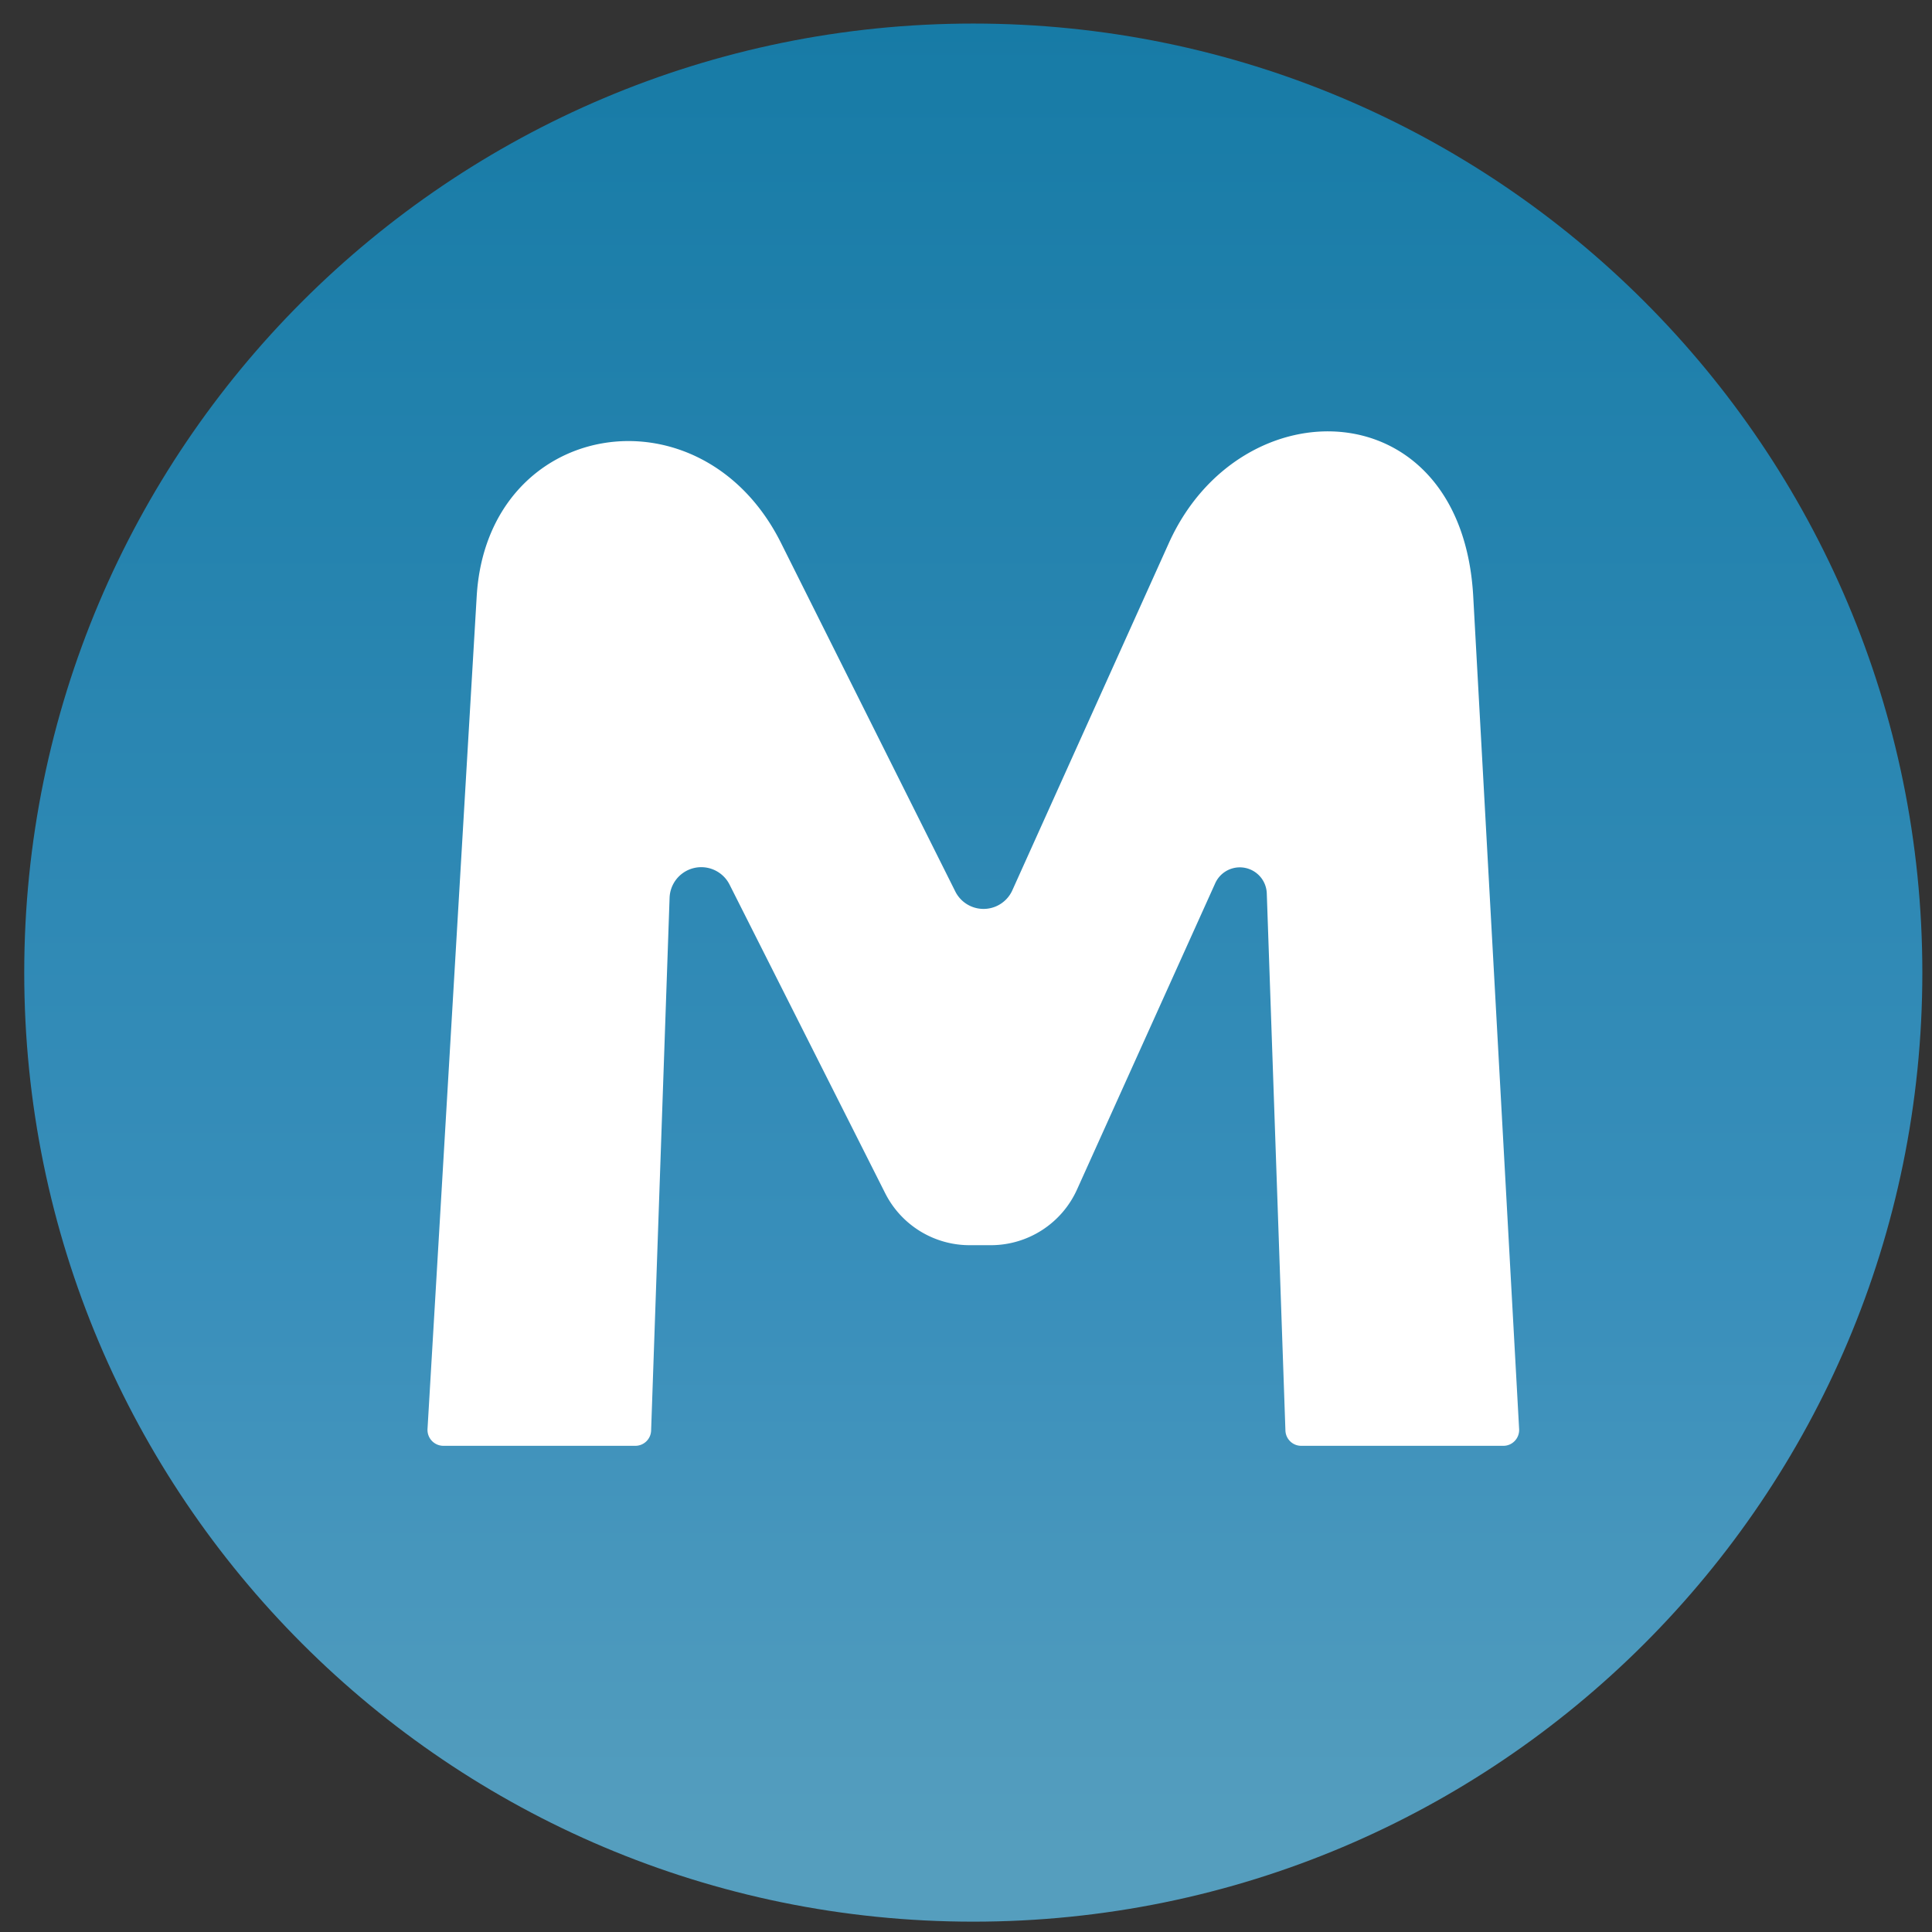
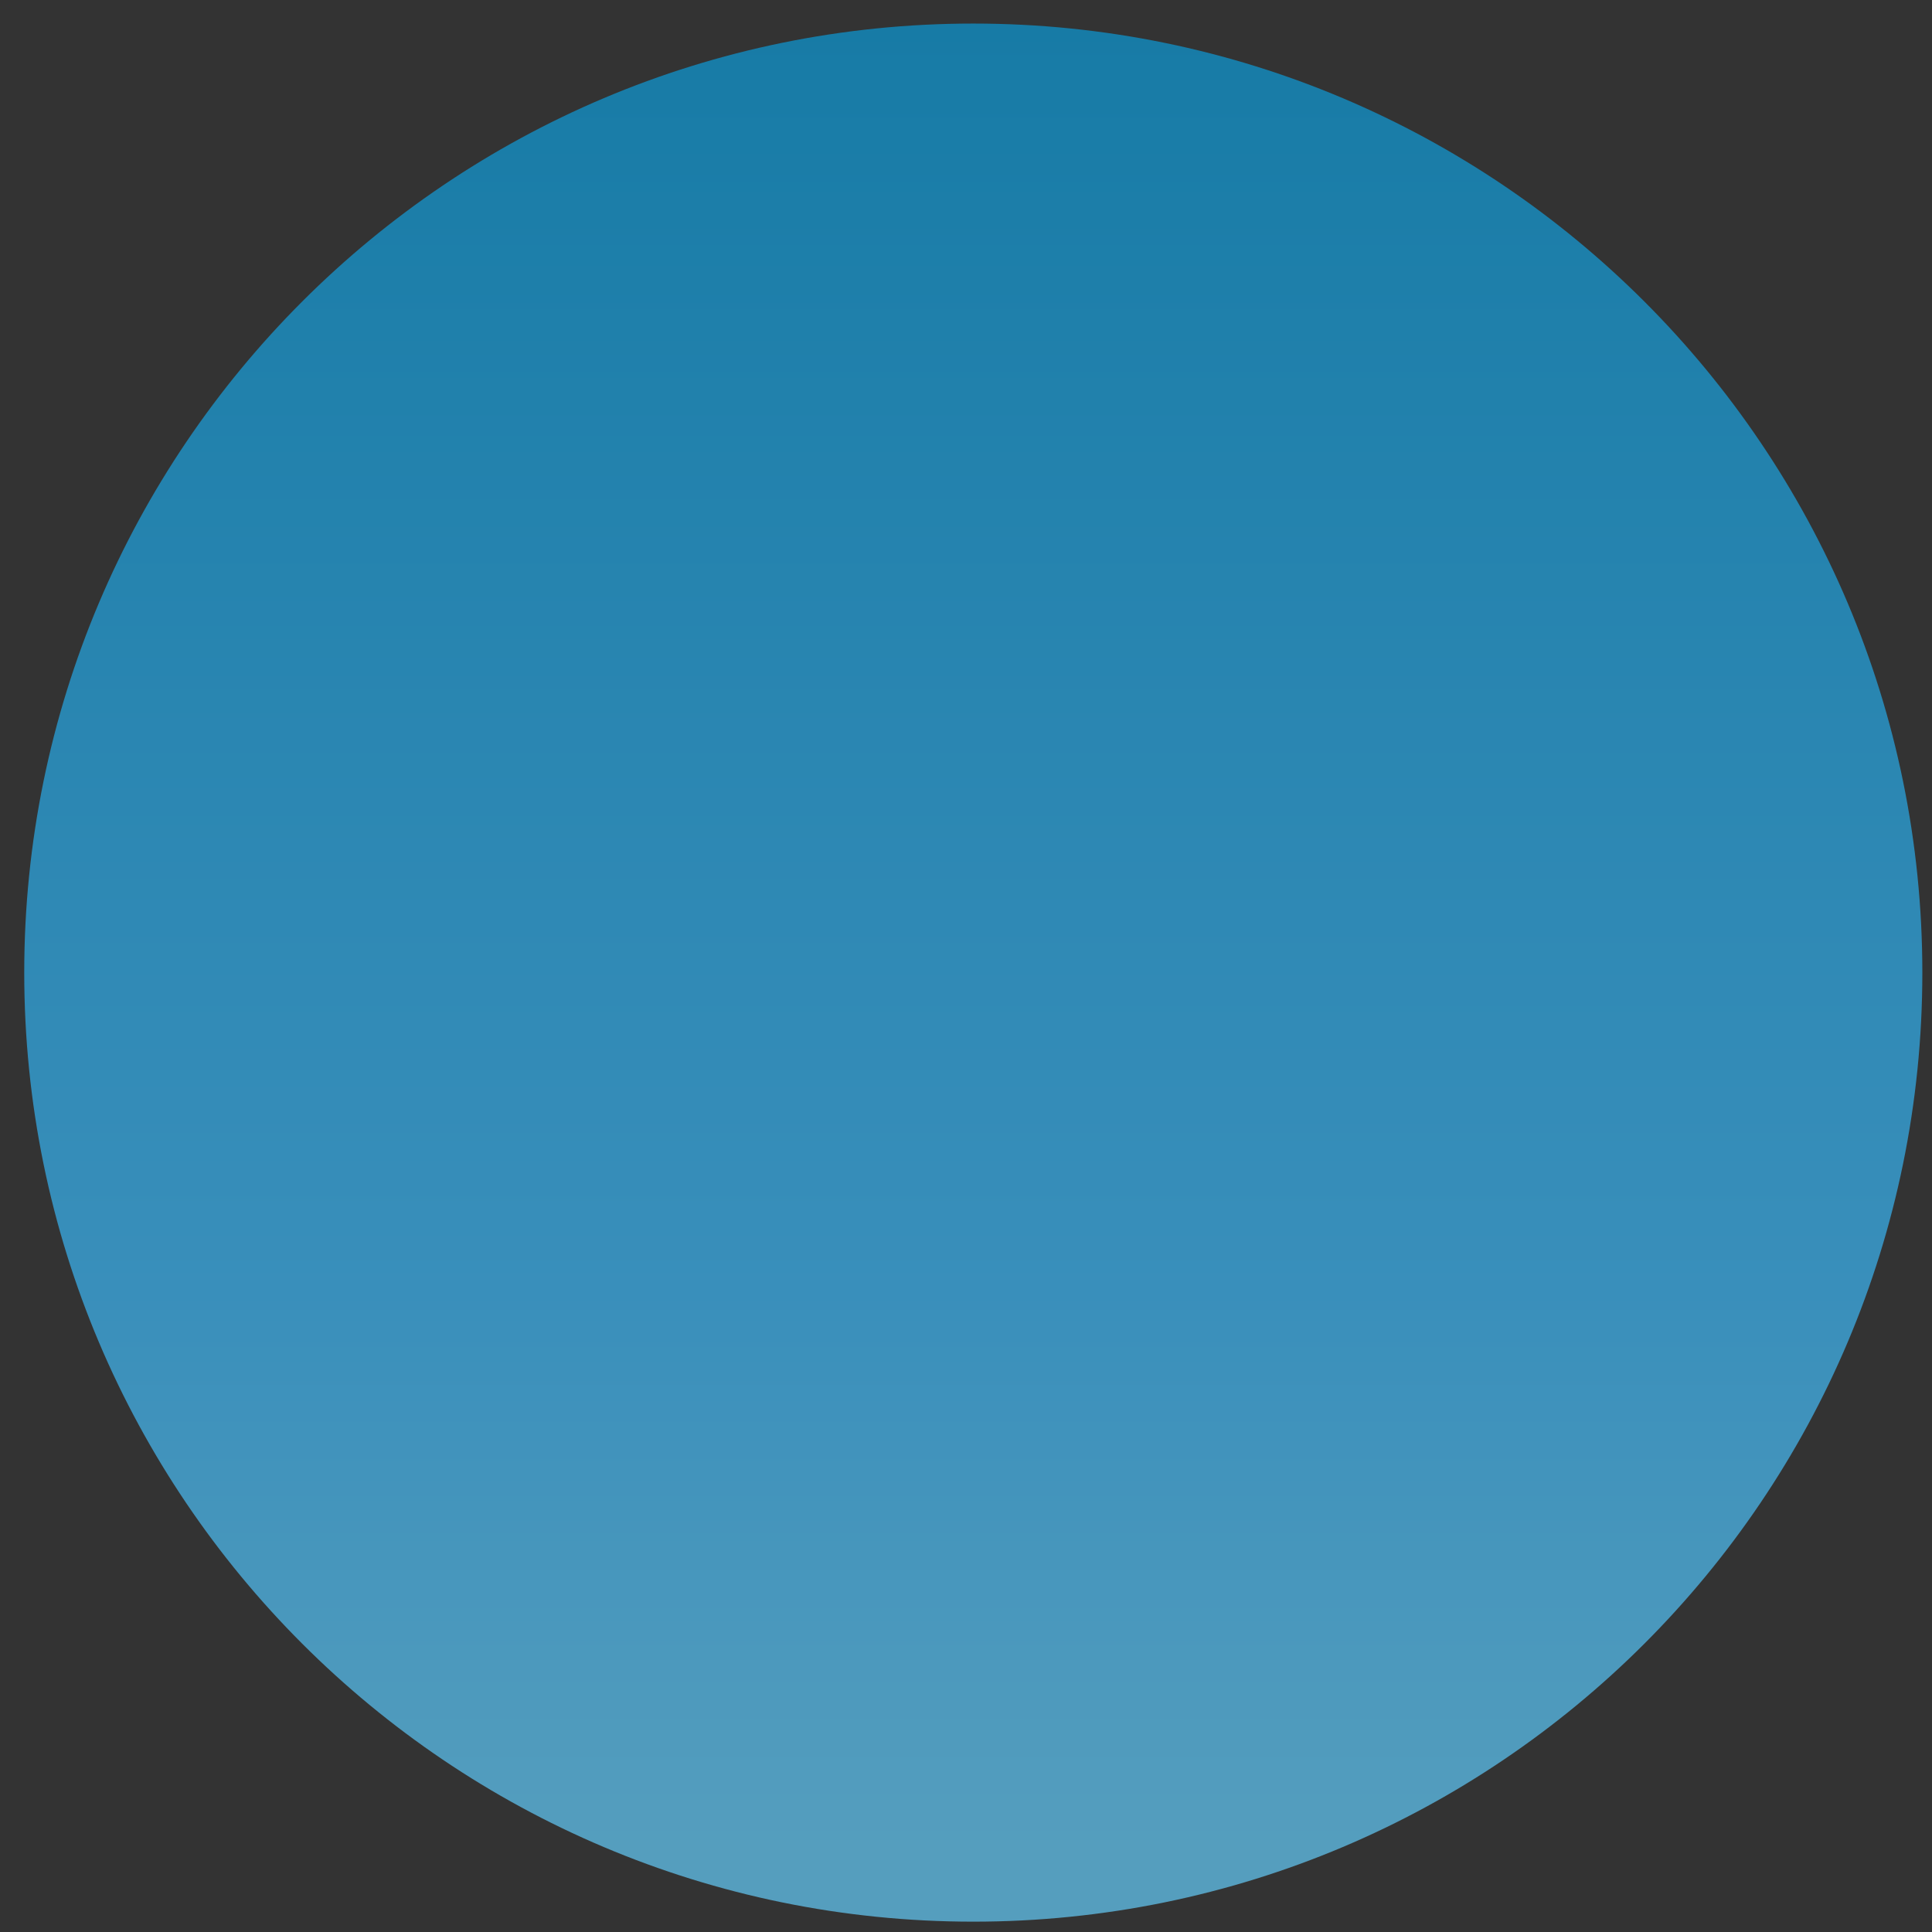
<svg xmlns="http://www.w3.org/2000/svg" width="57" height="57" fill="none" viewBox="0 0 57 57">
  <rect x="0" y="0" width="57" height="57" fill="#333333" stroke="none" />
  <g clip-path="url(#a)">
    <path fill="url(#b)" d="M.715 28.695c0 15.464 12.536 28 28 28s28-12.536 28-28-12.536-28-28-28-28 12.536-28 28" />
-     <path fill="#fff" d="M13.078 42.656h5.666c.251 0 .457-.198.466-.45l.545-15.72a.935.935 0 0 1 1.77-.386l4.59 9.102a2.79 2.79 0 0 0 2.494 1.535h.62a2.79 2.79 0 0 0 2.547-1.644l4.078-9.037a.796.796 0 0 1 1.52.3l.55 15.85c.01.252.215.45.466.45h5.965c.267 0 .479-.227.464-.494l-1.354-24.565c-.337-6.124-6.859-6.268-8.978-1.58l-4.62 10.25a.932.932 0 0 1-1.683.034l-5.142-10.283c-2.35-4.7-8.669-3.67-8.978 1.578L12.613 42.16a.47.47 0 0 0 .465.496" />
  </g>
  <defs>
    <linearGradient id="b" x1="28.715" x2="28.715" y1=".695" y2="56.695" gradientUnits="userSpaceOnUse">
      <stop stop-color="#177ba6" />
      <stop offset=".668" stop-color="#398fbb" />
      <stop offset=".962" stop-color="#559ebe" />
    </linearGradient>
    <clipPath id="a">
      <path fill="#fff" d="M56.715 56.695h-56v-56h56z" />
    </clipPath>
  </defs>
</svg>